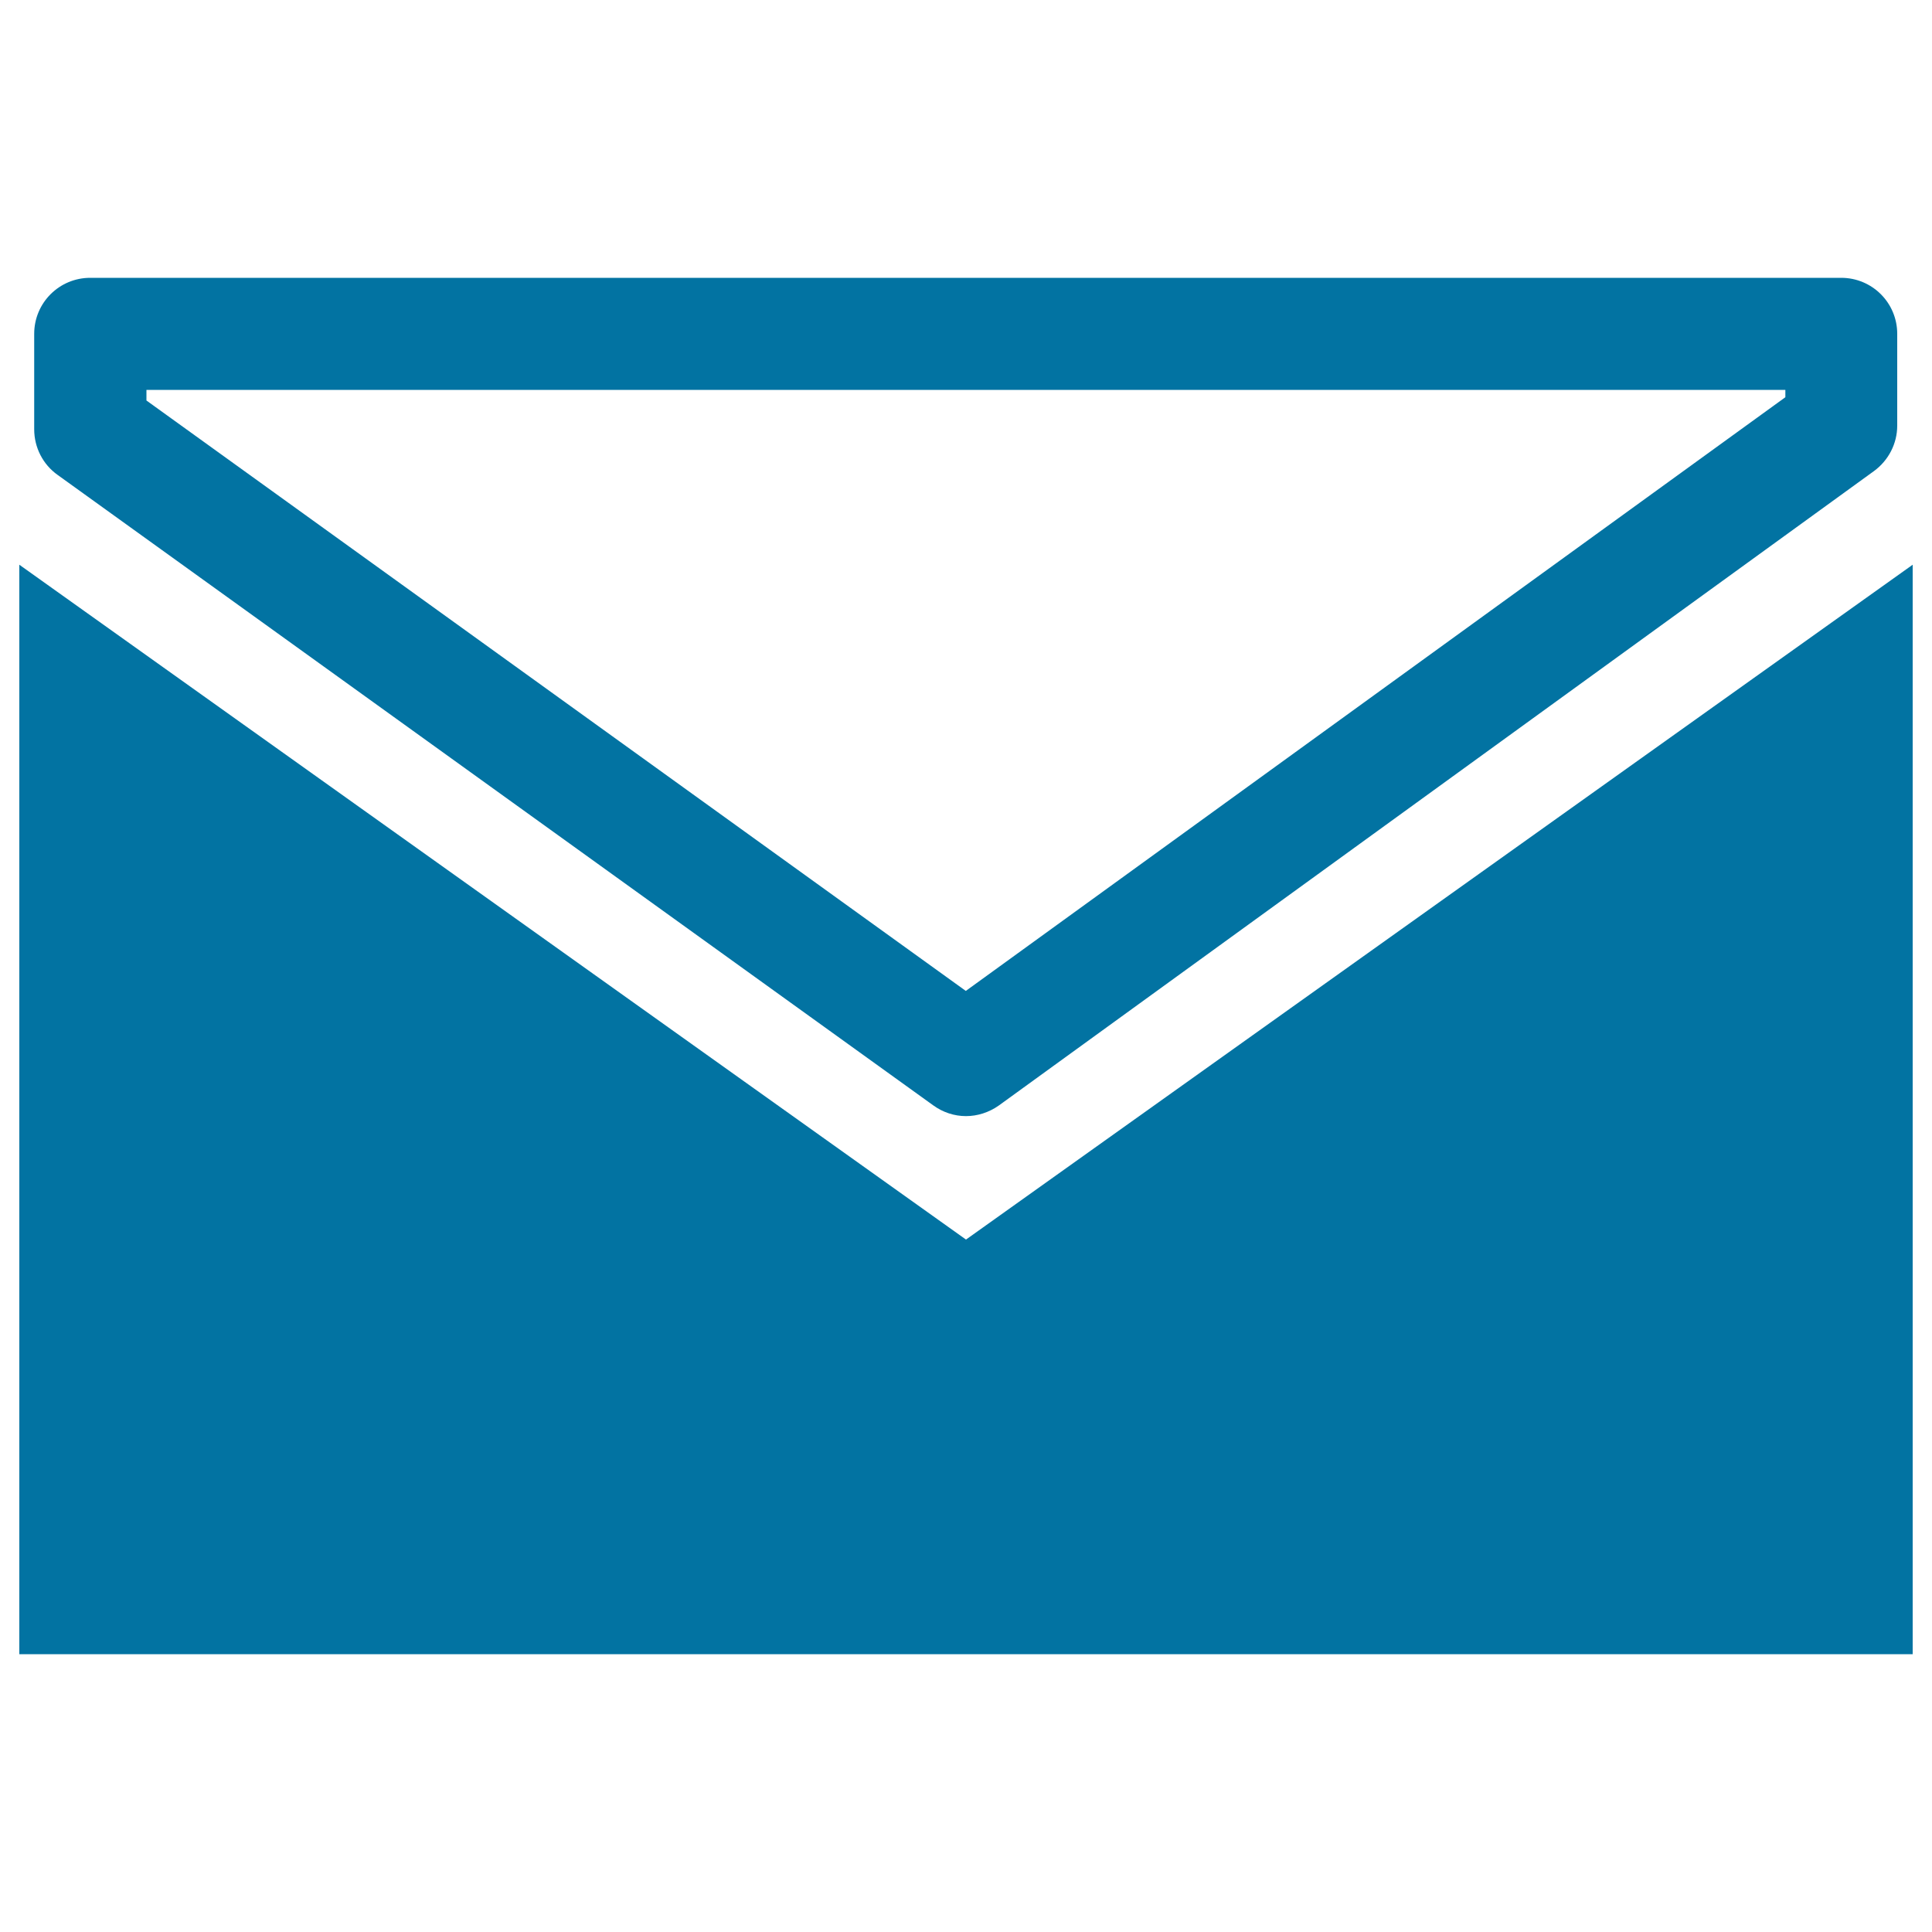
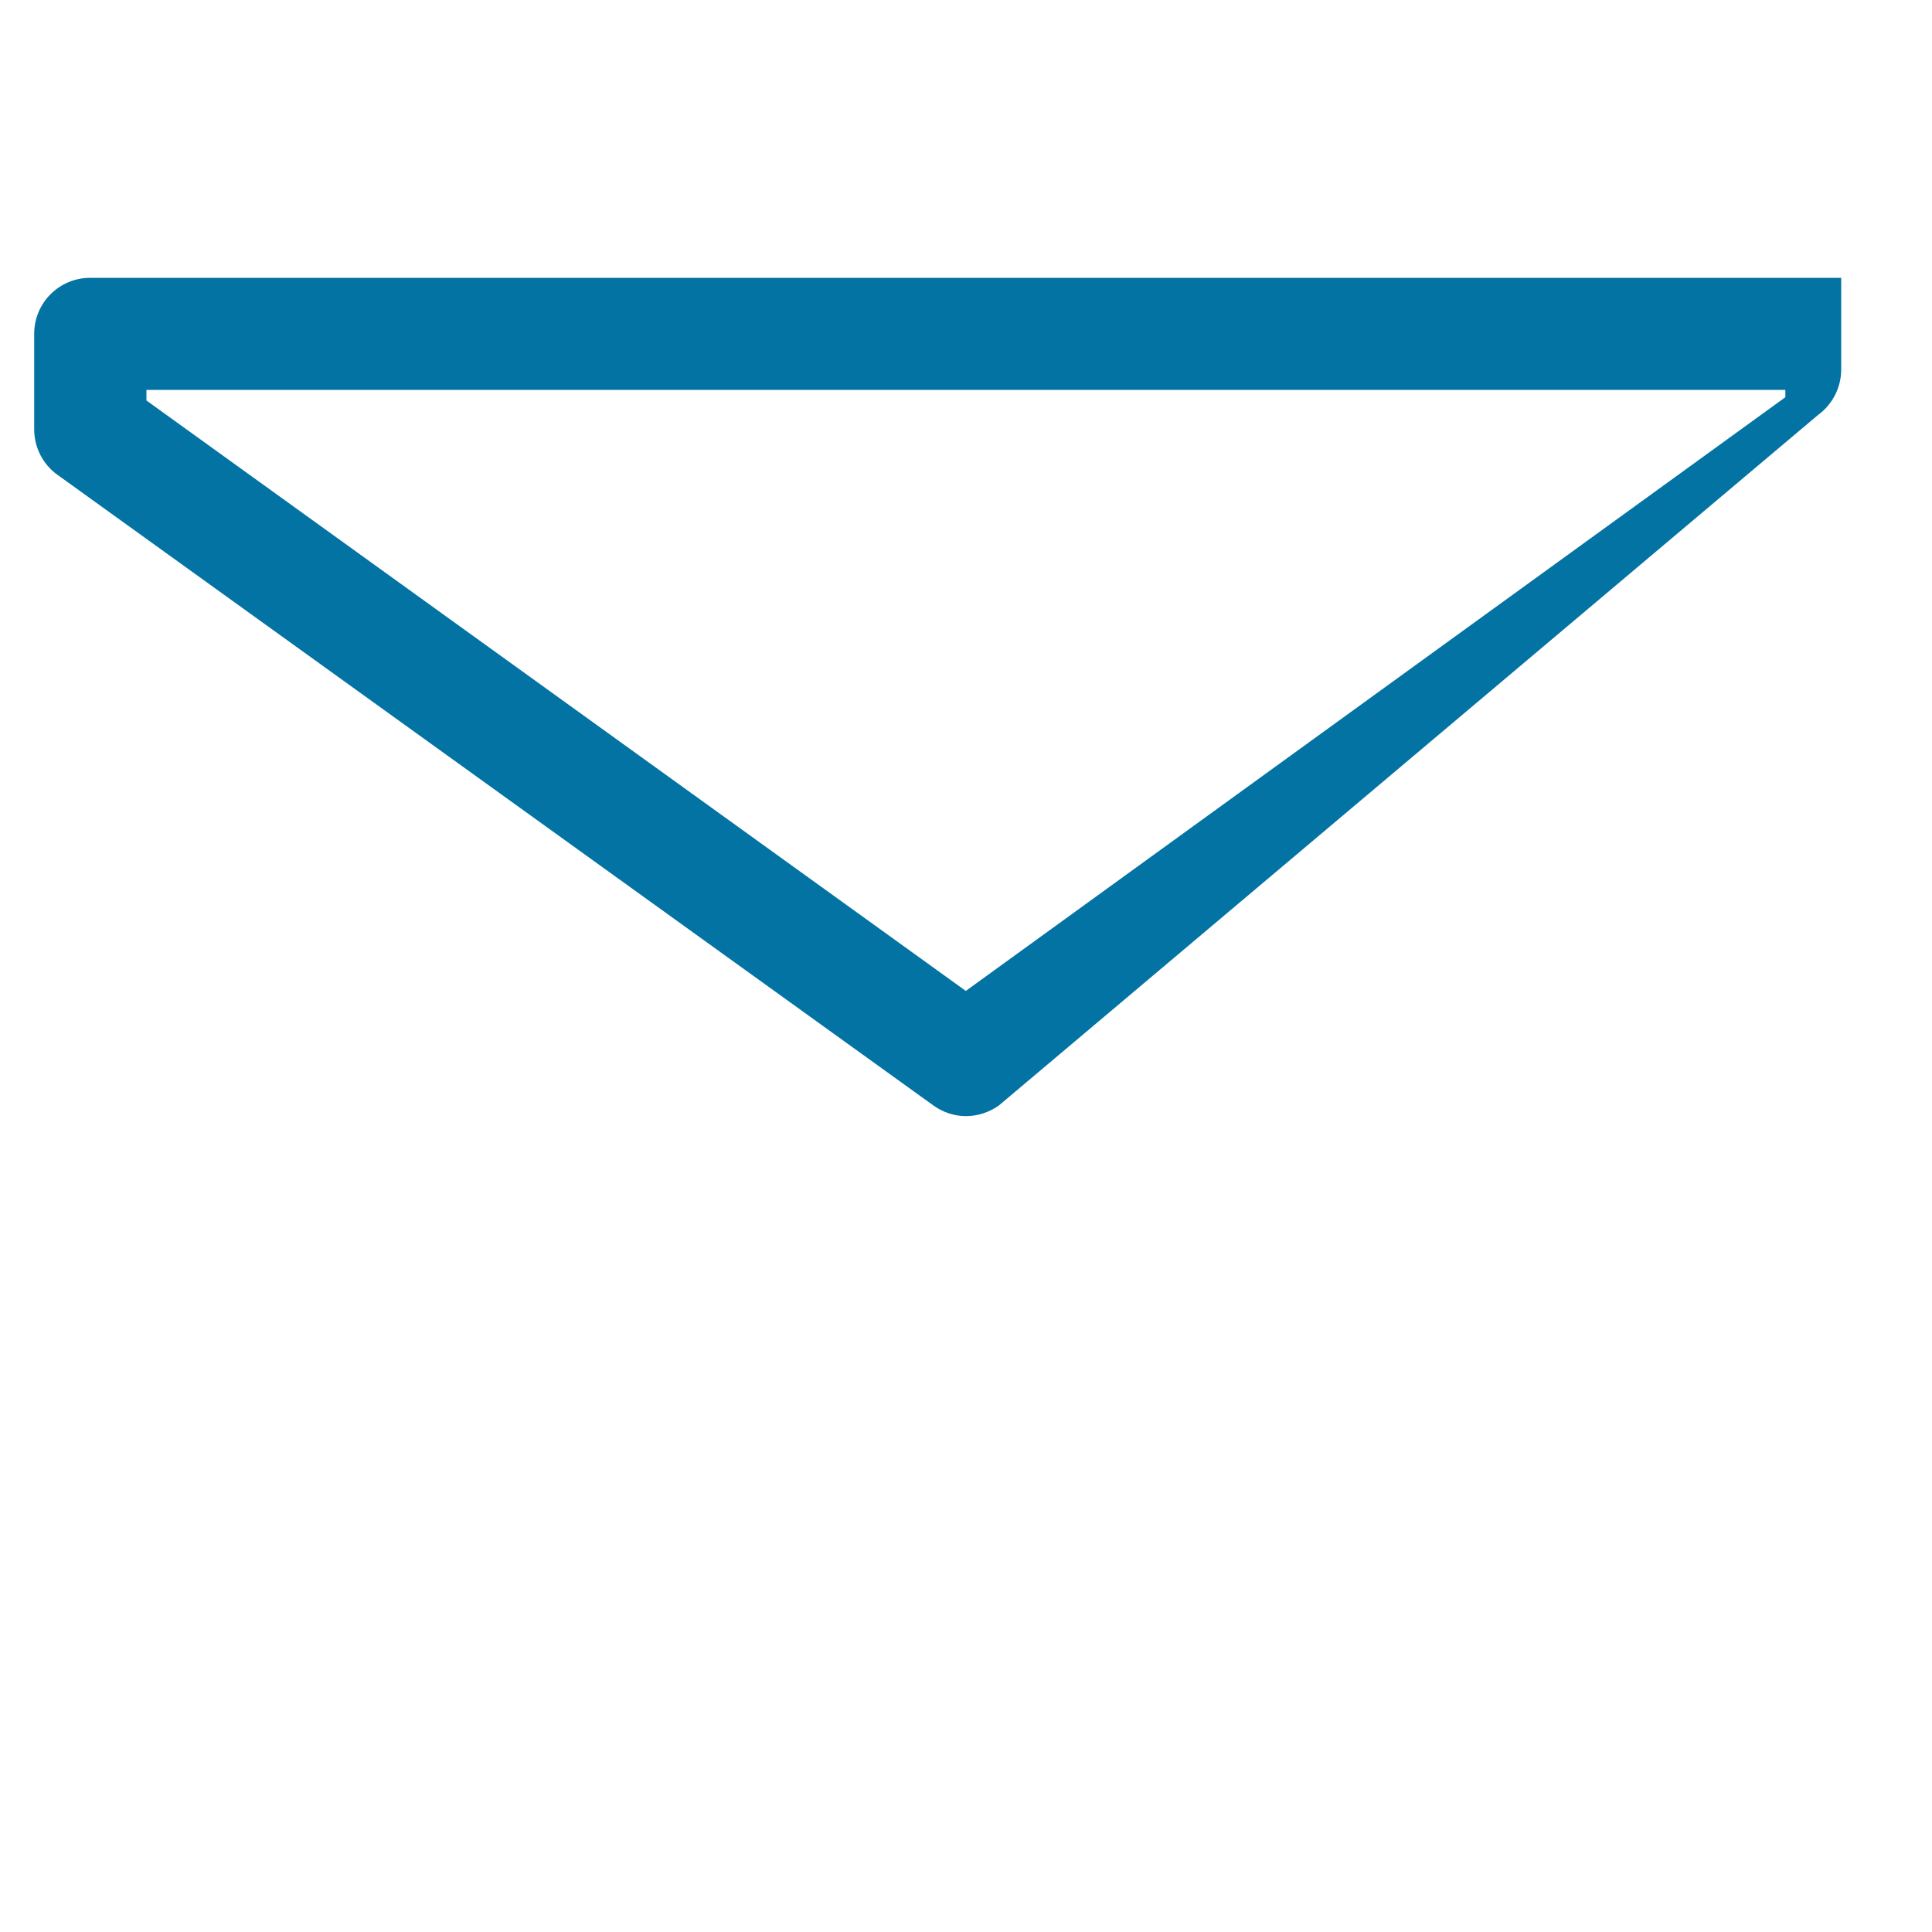
<svg xmlns="http://www.w3.org/2000/svg" viewBox="0 0 1000 1000" style="fill:#0273a2">
  <title>Closed Envelope SVG icon</title>
  <g>
    <g>
      <g>
        <g>
-           <polygon points="10,292.3 10,856.2 990,856.2 990,292.3 500,641.6 " />
-         </g>
+           </g>
      </g>
      <g>
        <g>
-           <path d="M500,577.7c-6,0-11.9-1.9-17-5.6L29.8,245.8c-7.6-5.4-12.1-14.2-12.1-23.6v-49.4c0-16.1,13-29,29-29h906.3c16,0,29,12.9,29,29v47.5c0,9.3-4.5,18-12,23.5L517,572.2C511.9,575.8,505.9,577.7,500,577.7z M75.8,207.3l424.1,305.6l424.2-307.3v-3.8H75.8V207.3z" />
+           <path d="M500,577.7c-6,0-11.9-1.9-17-5.6L29.8,245.8c-7.6-5.4-12.1-14.2-12.1-23.6v-49.4c0-16.1,13-29,29-29h906.3v47.5c0,9.3-4.5,18-12,23.5L517,572.2C511.9,575.8,505.9,577.7,500,577.7z M75.8,207.3l424.1,305.6l424.2-307.3v-3.8H75.8V207.3z" />
        </g>
      </g>
    </g>
  </g>
</svg>